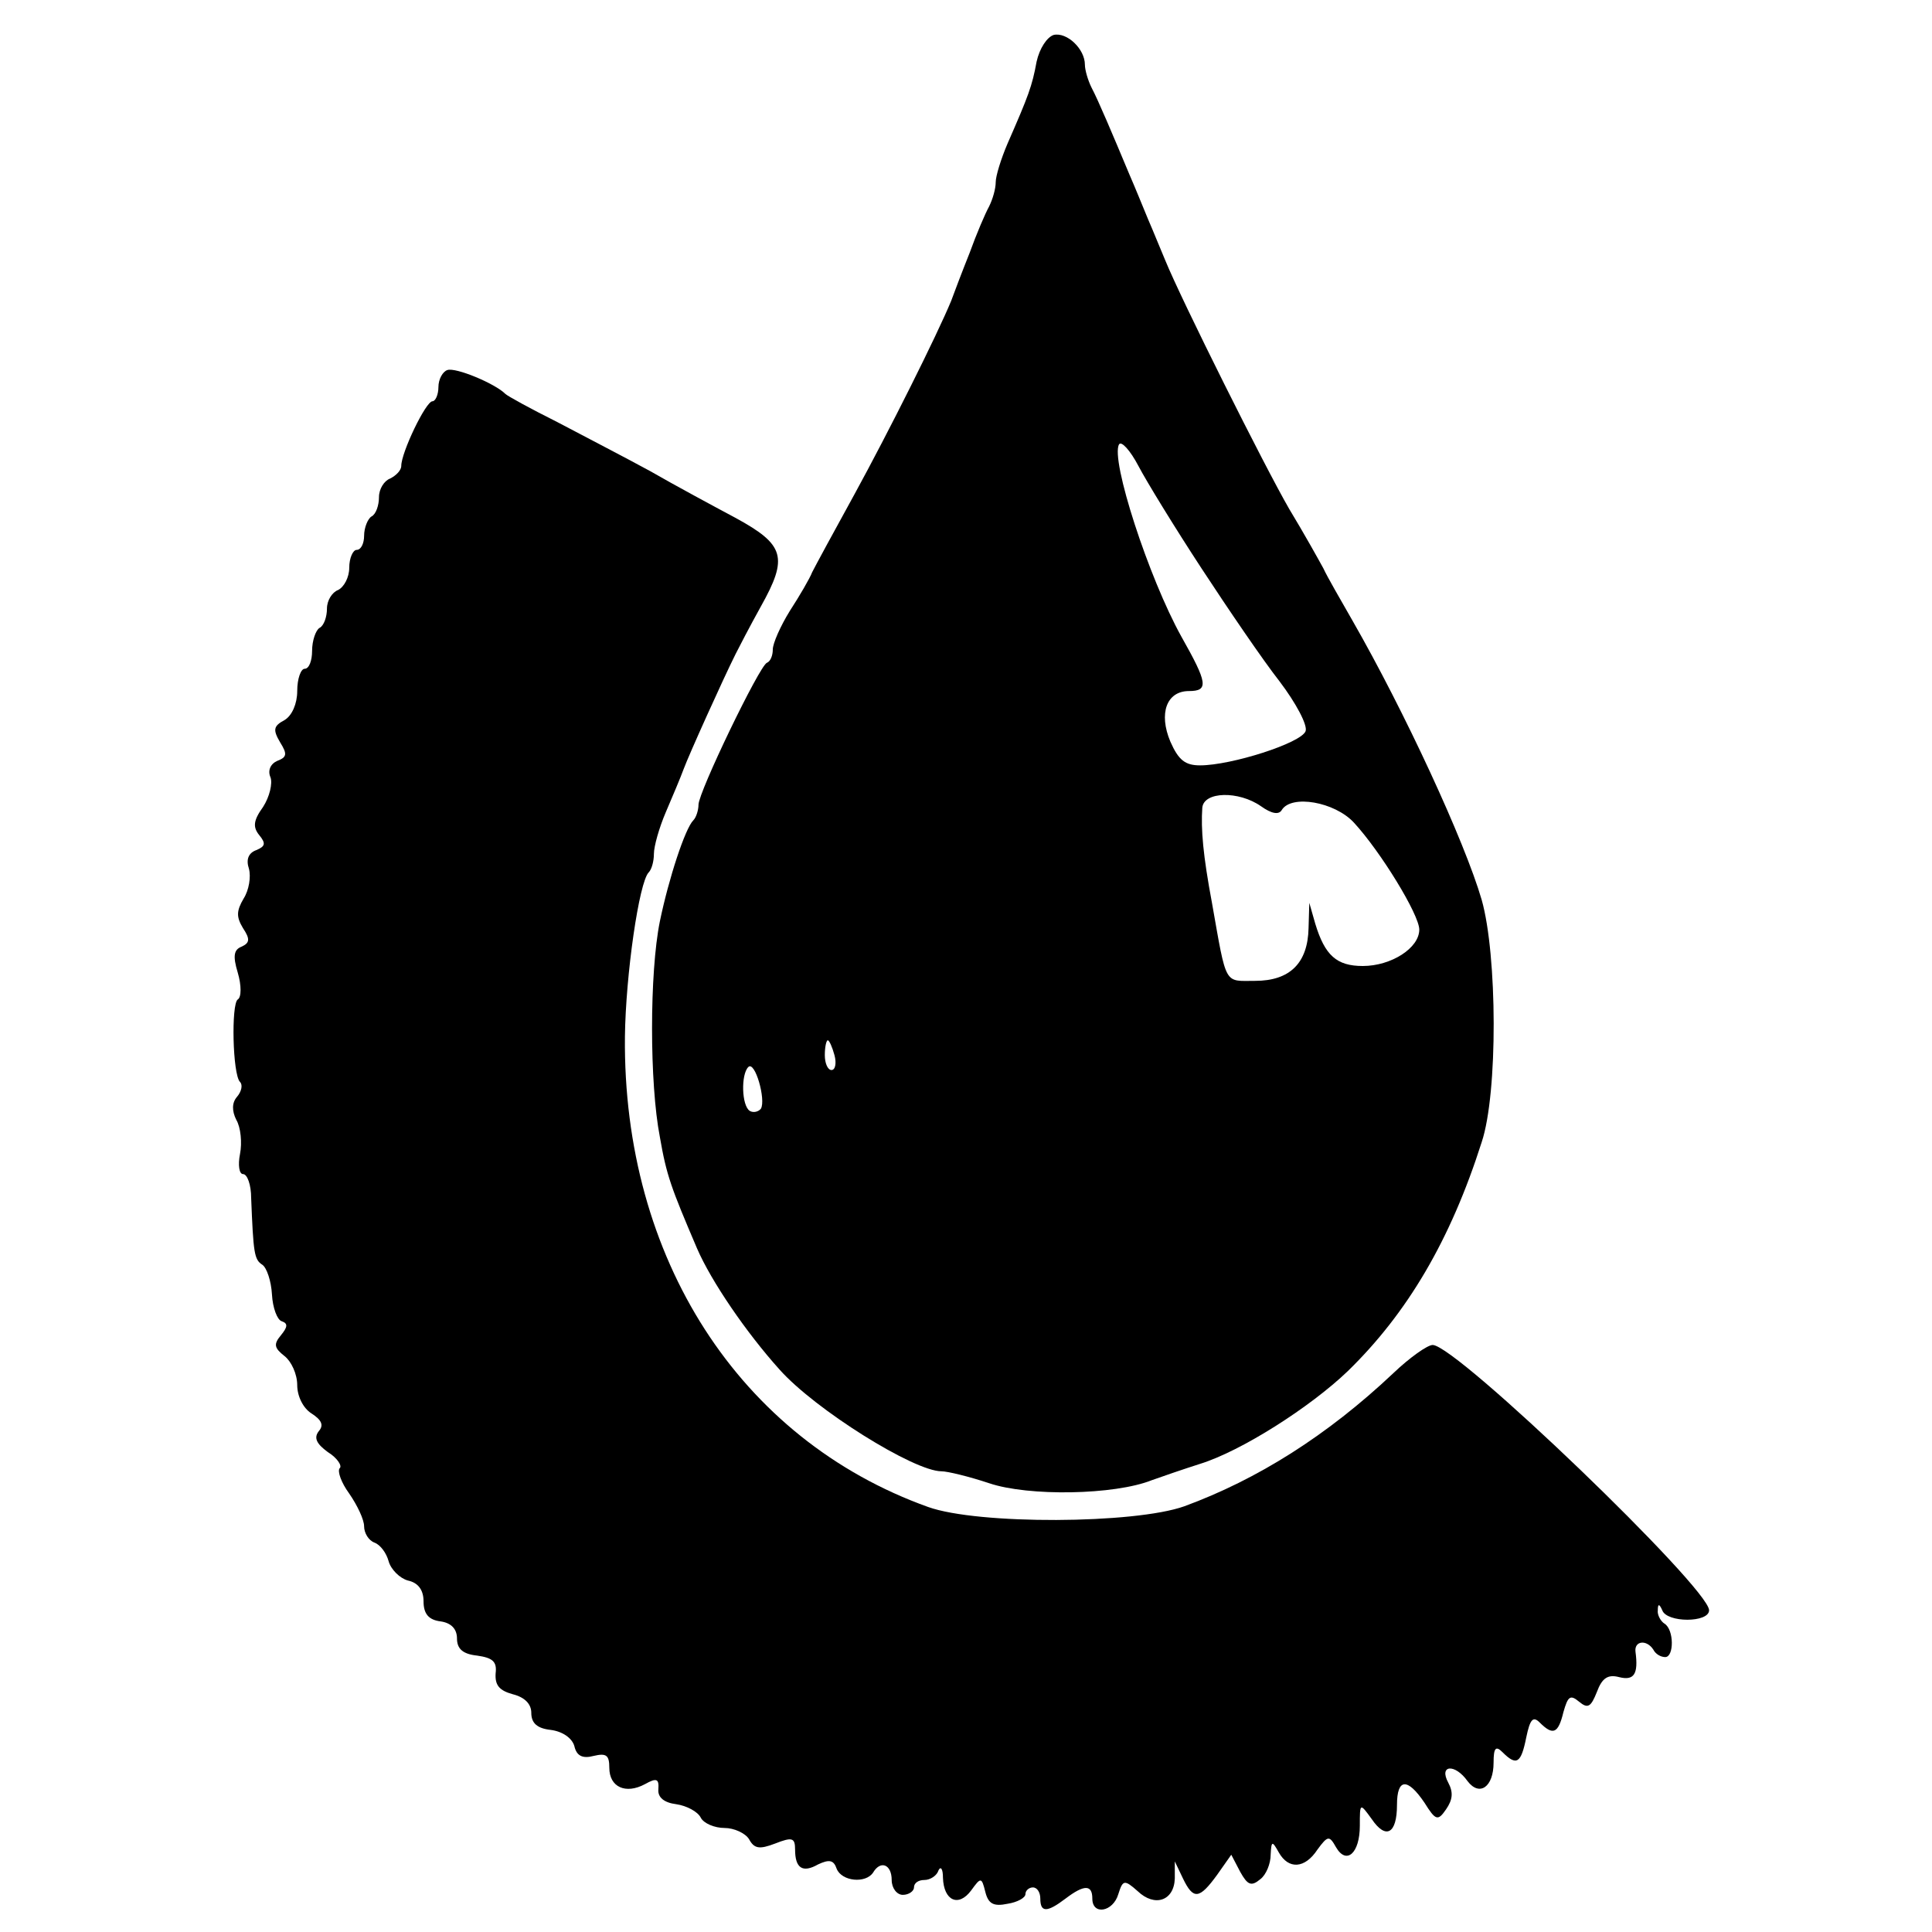
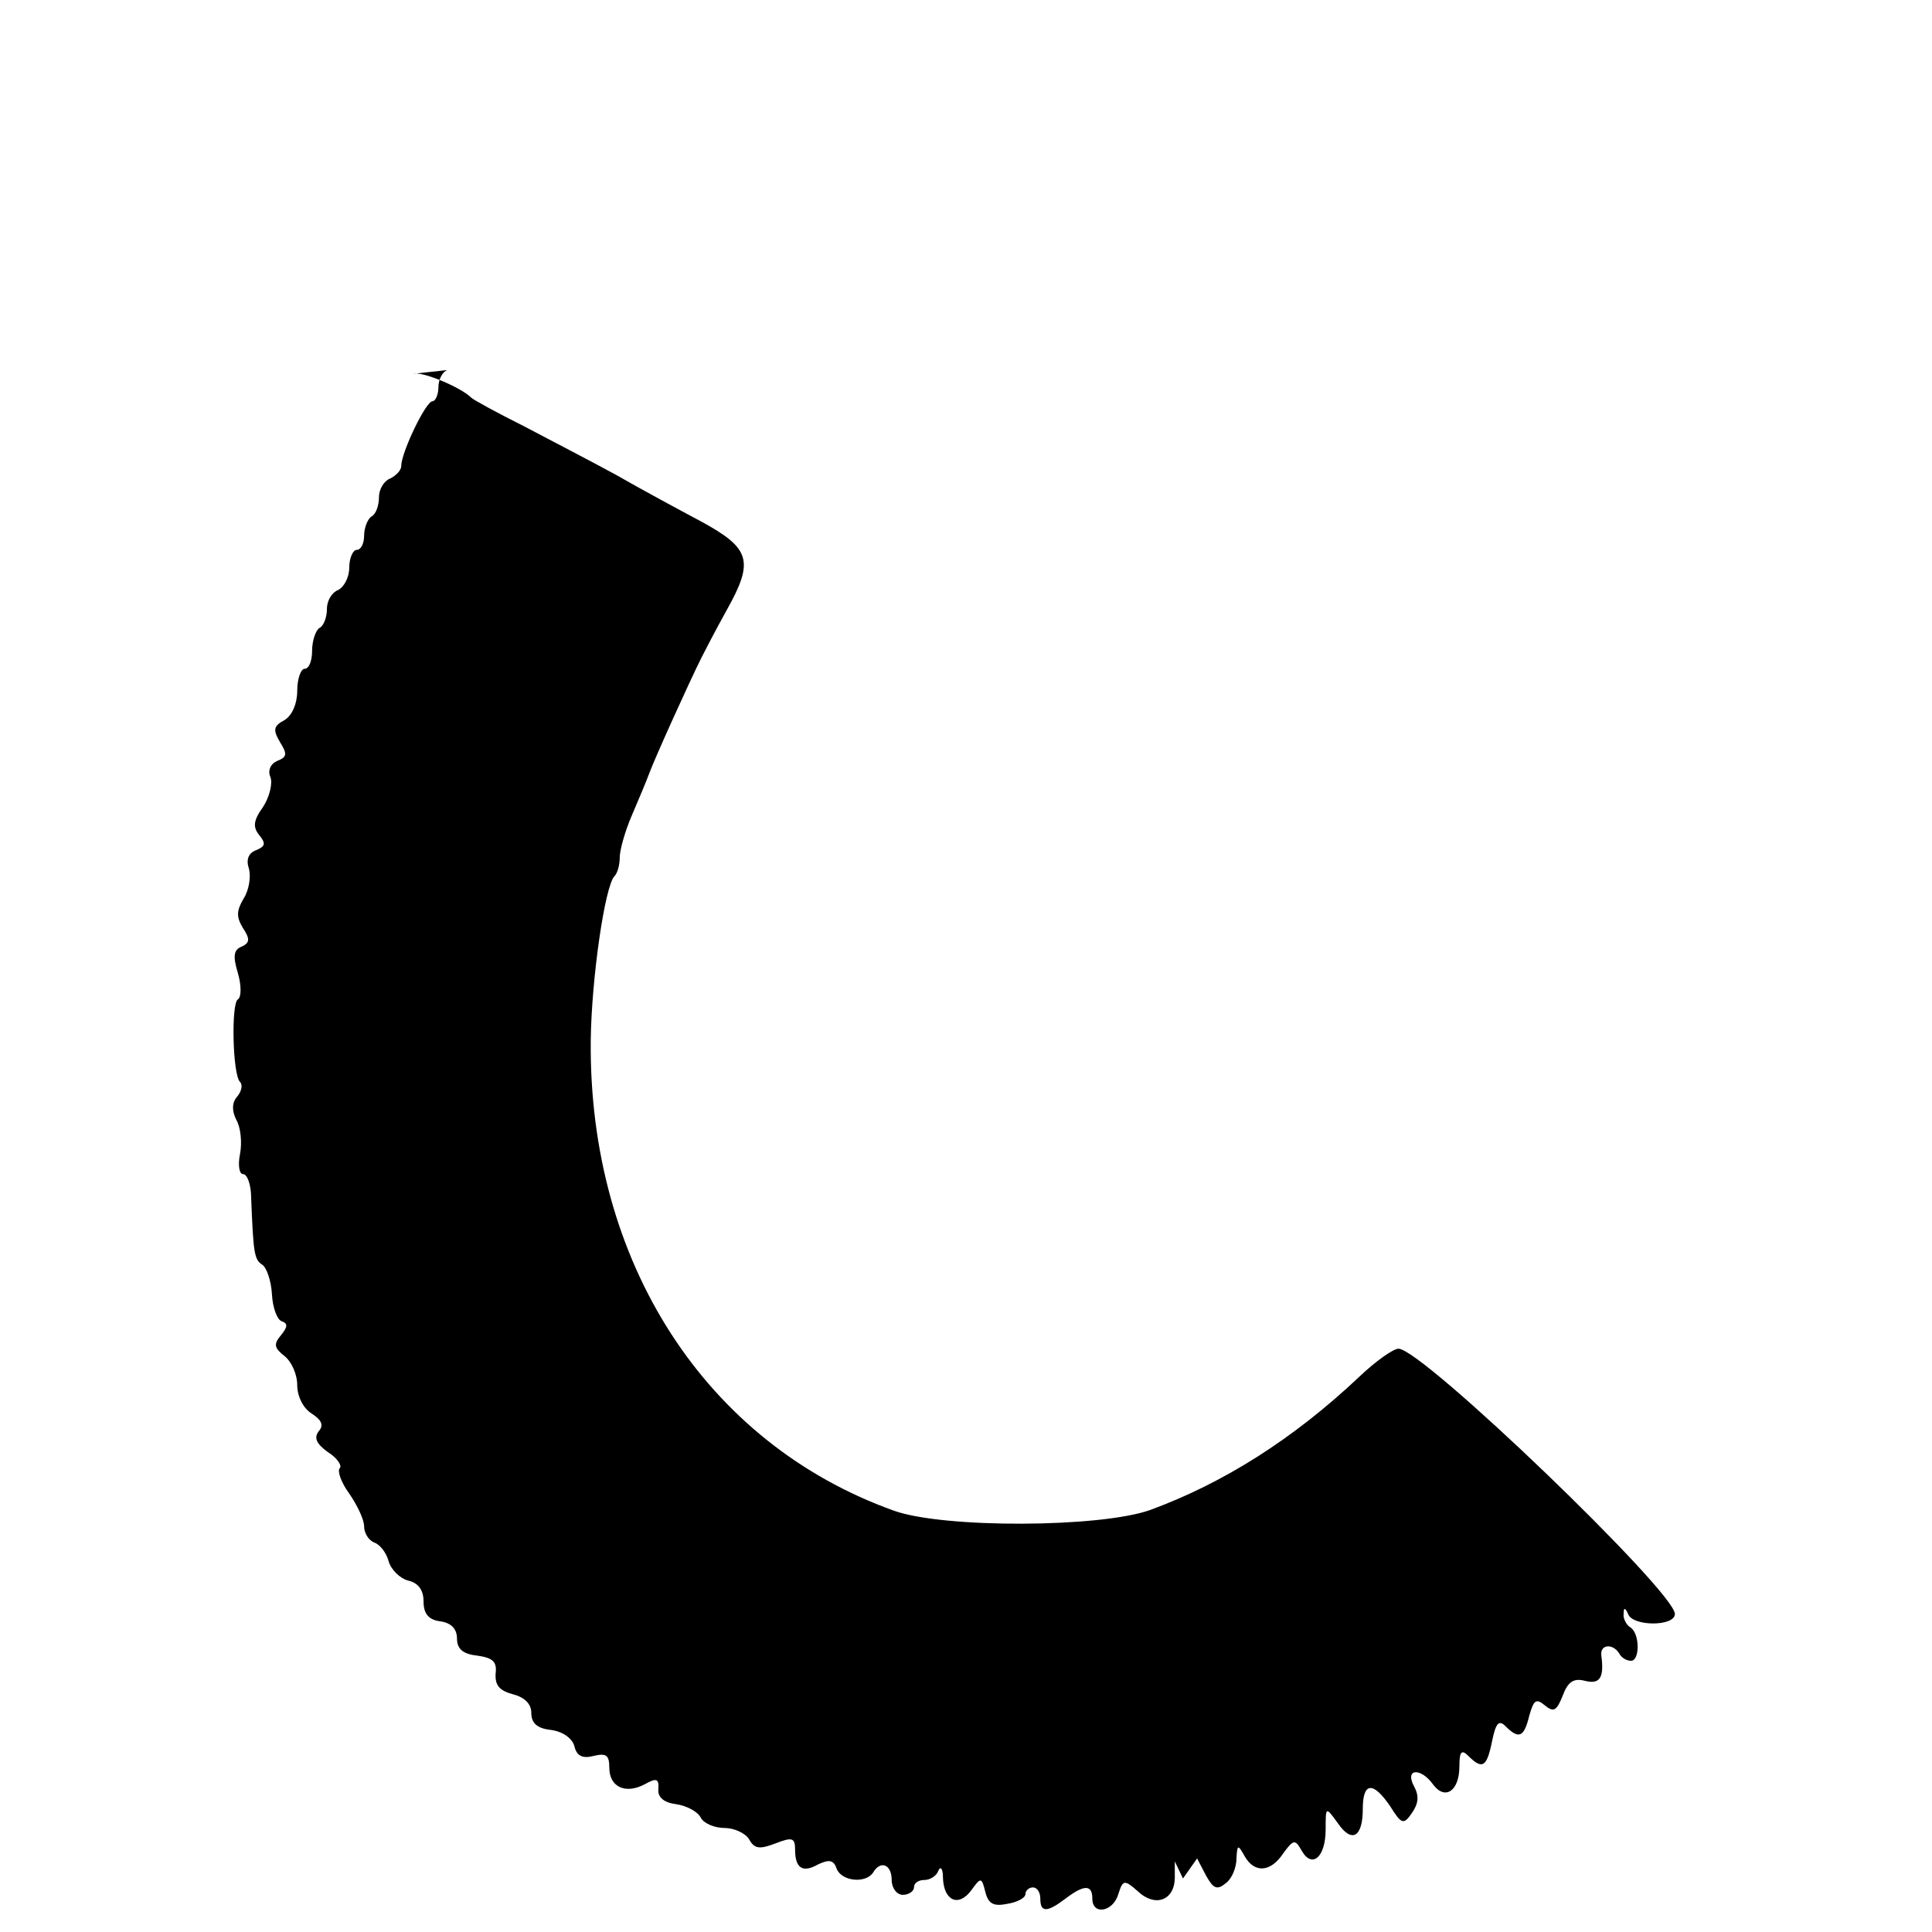
<svg xmlns="http://www.w3.org/2000/svg" version="1.0" width="260pt" height="260pt" viewBox="0 0 260 260" preserveAspectRatio="xMidYMid meet">
  <g transform="translate(0,260) scale(0.1,-0.1)" fill="#000000" stroke="none">
-     <path d="M1418 2553 c-9 -3 -19 -18 -23 -36 -6 -33 -11 -46 -39 -110 -9 -21 -16 -44 -16 -52 0 -9 -4 -23 -9 -33 -5 -9 -17 -37 -26 -62 -10 -25 -21 -54 -25 -65 -19 -46 -84 -176 -130 -260 -27 -49 -53 -97 -57 -105 -3 -8 -17 -32 -30 -52 -13 -21 -23 -44 -23 -52 0 -8 -3 -16 -8 -18 -10 -4 -92 -174 -92 -191 0 -7 -3 -17 -7 -21 -11 -11 -33 -78 -45 -136 -14 -69 -14 -218 0 -290 9 -52 15 -68 50 -150 19 -44 66 -113 111 -163 48 -54 181 -137 218 -137 8 0 37 -7 64 -16 53 -18 169 -16 219 4 14 5 43 15 65 22 55 17 148 76 199 125 80 78 138 176 180 308 22 66 21 252 0 326 -23 79 -104 254 -174 376 -16 28 -34 59 -39 70 -6 11 -26 47 -46 80 -33 57 -145 281 -167 335 -6 14 -16 39 -23 55 -7 17 -18 44 -25 60 -23 55 -42 100 -51 117 -5 10 -9 24 -9 31 0 21 -24 44 -42 40z m199 -718 c36 -55 83 -124 105 -152 22 -29 38 -59 35 -67 -6 -16 -100 -46 -142 -46 -20 0 -29 7 -40 32 -16 38 -5 68 25 68 27 0 25 11 -10 73 -44 79 -96 239 -84 259 3 5 15 -8 26 -29 11 -21 49 -83 85 -138z m80 -320 c14 -10 24 -12 28 -5 13 21 71 11 97 -17 36 -39 88 -124 88 -144 0 -25 -38 -49 -76 -49 -35 0 -51 14 -64 57 l-8 28 -1 -34 c-1 -47 -25 -71 -72 -71 -42 0 -38 -8 -58 105 -12 64 -15 99 -13 128 2 22 49 23 79 2z m-574 -335 c3 -11 1 -20 -4 -20 -5 0 -9 9 -9 20 0 11 2 20 4 20 2 0 6 -9 9 -20z m-99 -72 c-3 -4 -10 -6 -15 -3 -11 7 -12 49 -2 59 9 9 24 -44 17 -56z" />
-     <path d="M602 2102 c-6 -2 -12 -12 -12 -23 0 -10 -4 -19 -8 -19 -9 0 -42 -69 -42 -87 0 -6 -7 -13 -15 -17 -8 -3 -15 -14 -15 -25 0 -11 -4 -23 -10 -26 -5 -3 -10 -15 -10 -26 0 -10 -4 -19 -10 -19 -5 0 -10 -11 -10 -24 0 -13 -7 -26 -15 -30 -8 -3 -15 -14 -15 -25 0 -11 -4 -23 -10 -26 -5 -3 -10 -17 -10 -31 0 -13 -4 -24 -10 -24 -5 0 -10 -13 -10 -30 0 -17 -7 -33 -17 -39 -15 -8 -16 -13 -6 -30 10 -16 9 -20 -4 -25 -9 -4 -13 -13 -9 -22 3 -8 -1 -26 -10 -40 -13 -18 -14 -27 -5 -38 9 -11 8 -15 -4 -20 -11 -4 -14 -13 -10 -25 3 -11 0 -29 -7 -40 -10 -17 -10 -25 -1 -40 10 -15 9 -20 -2 -25 -10 -4 -12 -12 -5 -35 5 -17 5 -33 0 -36 -9 -6 -7 -101 3 -111 4 -4 2 -13 -4 -20 -7 -8 -7 -19 -1 -31 6 -10 8 -31 5 -46 -3 -15 -1 -27 4 -27 6 0 11 -15 11 -32 3 -74 4 -83 15 -90 6 -4 12 -22 13 -40 1 -18 7 -34 13 -36 9 -3 8 -8 -1 -19 -10 -12 -9 -17 5 -28 9 -7 17 -24 17 -39 0 -15 8 -31 19 -38 14 -9 17 -16 10 -24 -7 -9 -3 -17 12 -28 13 -8 20 -19 16 -22 -3 -4 2 -19 13 -34 11 -16 20 -35 20 -44 0 -9 6 -19 14 -22 8 -3 16 -14 19 -25 3 -11 15 -23 26 -26 14 -3 21 -13 21 -28 0 -17 7 -25 23 -27 14 -2 22 -10 22 -23 0 -14 8 -21 27 -23 21 -3 27 -8 25 -24 -1 -16 5 -23 23 -28 16 -4 25 -13 25 -25 0 -14 8 -21 26 -23 16 -2 29 -11 32 -22 3 -13 11 -17 26 -13 17 4 21 1 21 -16 0 -26 22 -36 48 -22 16 9 19 7 18 -7 -1 -11 8 -18 24 -20 14 -2 29 -10 33 -18 4 -8 19 -14 32 -14 13 0 28 -7 33 -15 7 -13 14 -14 35 -6 23 9 27 8 27 -8 0 -25 10 -32 31 -20 15 7 21 6 25 -6 7 -17 39 -20 49 -5 10 17 25 11 25 -10 0 -11 7 -20 15 -20 8 0 15 5 15 10 0 6 6 10 14 10 8 0 17 6 19 13 3 6 6 2 6 -10 1 -31 21 -40 38 -17 13 18 14 18 19 -2 4 -16 11 -20 30 -16 13 2 24 8 24 13 0 5 5 9 10 9 6 0 10 -7 10 -15 0 -19 9 -19 34 0 25 19 36 19 36 0 0 -23 28 -18 35 6 6 19 8 20 26 4 23 -22 49 -13 50 17 l0 23 11 -23 c14 -29 22 -28 46 5 l19 27 12 -23 c10 -18 15 -20 27 -10 8 6 14 21 14 33 1 19 2 19 11 3 13 -23 35 -22 52 4 14 19 16 19 25 3 14 -24 32 -8 32 29 0 31 0 31 16 9 19 -28 34 -20 34 19 0 36 14 37 37 3 15 -24 18 -25 29 -9 9 13 10 23 3 36 -13 24 9 26 26 2 16 -21 35 -8 35 25 0 20 3 23 12 14 19 -19 25 -15 32 20 5 24 9 29 18 20 18 -18 25 -15 32 14 6 21 9 24 21 14 12 -10 16 -7 24 13 7 19 15 24 30 20 20 -5 26 4 22 34 -2 15 15 17 24 3 3 -6 10 -10 16 -10 12 0 12 37 -1 45 -5 3 -10 12 -9 18 0 9 2 9 6 0 6 -17 63 -17 63 0 0 30 -340 357 -372 357 -7 0 -31 -17 -53 -38 -89 -84 -183 -143 -281 -179 -67 -24 -278 -25 -345 -1 -254 91 -411 335 -408 633 1 83 19 208 32 221 4 4 7 15 7 25 0 10 7 35 16 56 9 21 20 47 24 58 7 19 53 121 70 155 4 8 19 37 34 64 37 66 32 83 -34 119 -30 16 -82 44 -115 63 -33 18 -89 47 -125 66 -36 18 -67 35 -70 38 -14 14 -67 36 -78 32z" />
+     <path d="M602 2102 c-6 -2 -12 -12 -12 -23 0 -10 -4 -19 -8 -19 -9 0 -42 -69 -42 -87 0 -6 -7 -13 -15 -17 -8 -3 -15 -14 -15 -25 0 -11 -4 -23 -10 -26 -5 -3 -10 -15 -10 -26 0 -10 -4 -19 -10 -19 -5 0 -10 -11 -10 -24 0 -13 -7 -26 -15 -30 -8 -3 -15 -14 -15 -25 0 -11 -4 -23 -10 -26 -5 -3 -10 -17 -10 -31 0 -13 -4 -24 -10 -24 -5 0 -10 -13 -10 -30 0 -17 -7 -33 -17 -39 -15 -8 -16 -13 -6 -30 10 -16 9 -20 -4 -25 -9 -4 -13 -13 -9 -22 3 -8 -1 -26 -10 -40 -13 -18 -14 -27 -5 -38 9 -11 8 -15 -4 -20 -11 -4 -14 -13 -10 -25 3 -11 0 -29 -7 -40 -10 -17 -10 -25 -1 -40 10 -15 9 -20 -2 -25 -10 -4 -12 -12 -5 -35 5 -17 5 -33 0 -36 -9 -6 -7 -101 3 -111 4 -4 2 -13 -4 -20 -7 -8 -7 -19 -1 -31 6 -10 8 -31 5 -46 -3 -15 -1 -27 4 -27 6 0 11 -15 11 -32 3 -74 4 -83 15 -90 6 -4 12 -22 13 -40 1 -18 7 -34 13 -36 9 -3 8 -8 -1 -19 -10 -12 -9 -17 5 -28 9 -7 17 -24 17 -39 0 -15 8 -31 19 -38 14 -9 17 -16 10 -24 -7 -9 -3 -17 12 -28 13 -8 20 -19 16 -22 -3 -4 2 -19 13 -34 11 -16 20 -35 20 -44 0 -9 6 -19 14 -22 8 -3 16 -14 19 -25 3 -11 15 -23 26 -26 14 -3 21 -13 21 -28 0 -17 7 -25 23 -27 14 -2 22 -10 22 -23 0 -14 8 -21 27 -23 21 -3 27 -8 25 -24 -1 -16 5 -23 23 -28 16 -4 25 -13 25 -25 0 -14 8 -21 26 -23 16 -2 29 -11 32 -22 3 -13 11 -17 26 -13 17 4 21 1 21 -16 0 -26 22 -36 48 -22 16 9 19 7 18 -7 -1 -11 8 -18 24 -20 14 -2 29 -10 33 -18 4 -8 19 -14 32 -14 13 0 28 -7 33 -15 7 -13 14 -14 35 -6 23 9 27 8 27 -8 0 -25 10 -32 31 -20 15 7 21 6 25 -6 7 -17 39 -20 49 -5 10 17 25 11 25 -10 0 -11 7 -20 15 -20 8 0 15 5 15 10 0 6 6 10 14 10 8 0 17 6 19 13 3 6 6 2 6 -10 1 -31 21 -40 38 -17 13 18 14 18 19 -2 4 -16 11 -20 30 -16 13 2 24 8 24 13 0 5 5 9 10 9 6 0 10 -7 10 -15 0 -19 9 -19 34 0 25 19 36 19 36 0 0 -23 28 -18 35 6 6 19 8 20 26 4 23 -22 49 -13 50 17 l0 23 11 -23 l19 27 12 -23 c10 -18 15 -20 27 -10 8 6 14 21 14 33 1 19 2 19 11 3 13 -23 35 -22 52 4 14 19 16 19 25 3 14 -24 32 -8 32 29 0 31 0 31 16 9 19 -28 34 -20 34 19 0 36 14 37 37 3 15 -24 18 -25 29 -9 9 13 10 23 3 36 -13 24 9 26 26 2 16 -21 35 -8 35 25 0 20 3 23 12 14 19 -19 25 -15 32 20 5 24 9 29 18 20 18 -18 25 -15 32 14 6 21 9 24 21 14 12 -10 16 -7 24 13 7 19 15 24 30 20 20 -5 26 4 22 34 -2 15 15 17 24 3 3 -6 10 -10 16 -10 12 0 12 37 -1 45 -5 3 -10 12 -9 18 0 9 2 9 6 0 6 -17 63 -17 63 0 0 30 -340 357 -372 357 -7 0 -31 -17 -53 -38 -89 -84 -183 -143 -281 -179 -67 -24 -278 -25 -345 -1 -254 91 -411 335 -408 633 1 83 19 208 32 221 4 4 7 15 7 25 0 10 7 35 16 56 9 21 20 47 24 58 7 19 53 121 70 155 4 8 19 37 34 64 37 66 32 83 -34 119 -30 16 -82 44 -115 63 -33 18 -89 47 -125 66 -36 18 -67 35 -70 38 -14 14 -67 36 -78 32z" />
  </g>
</svg>